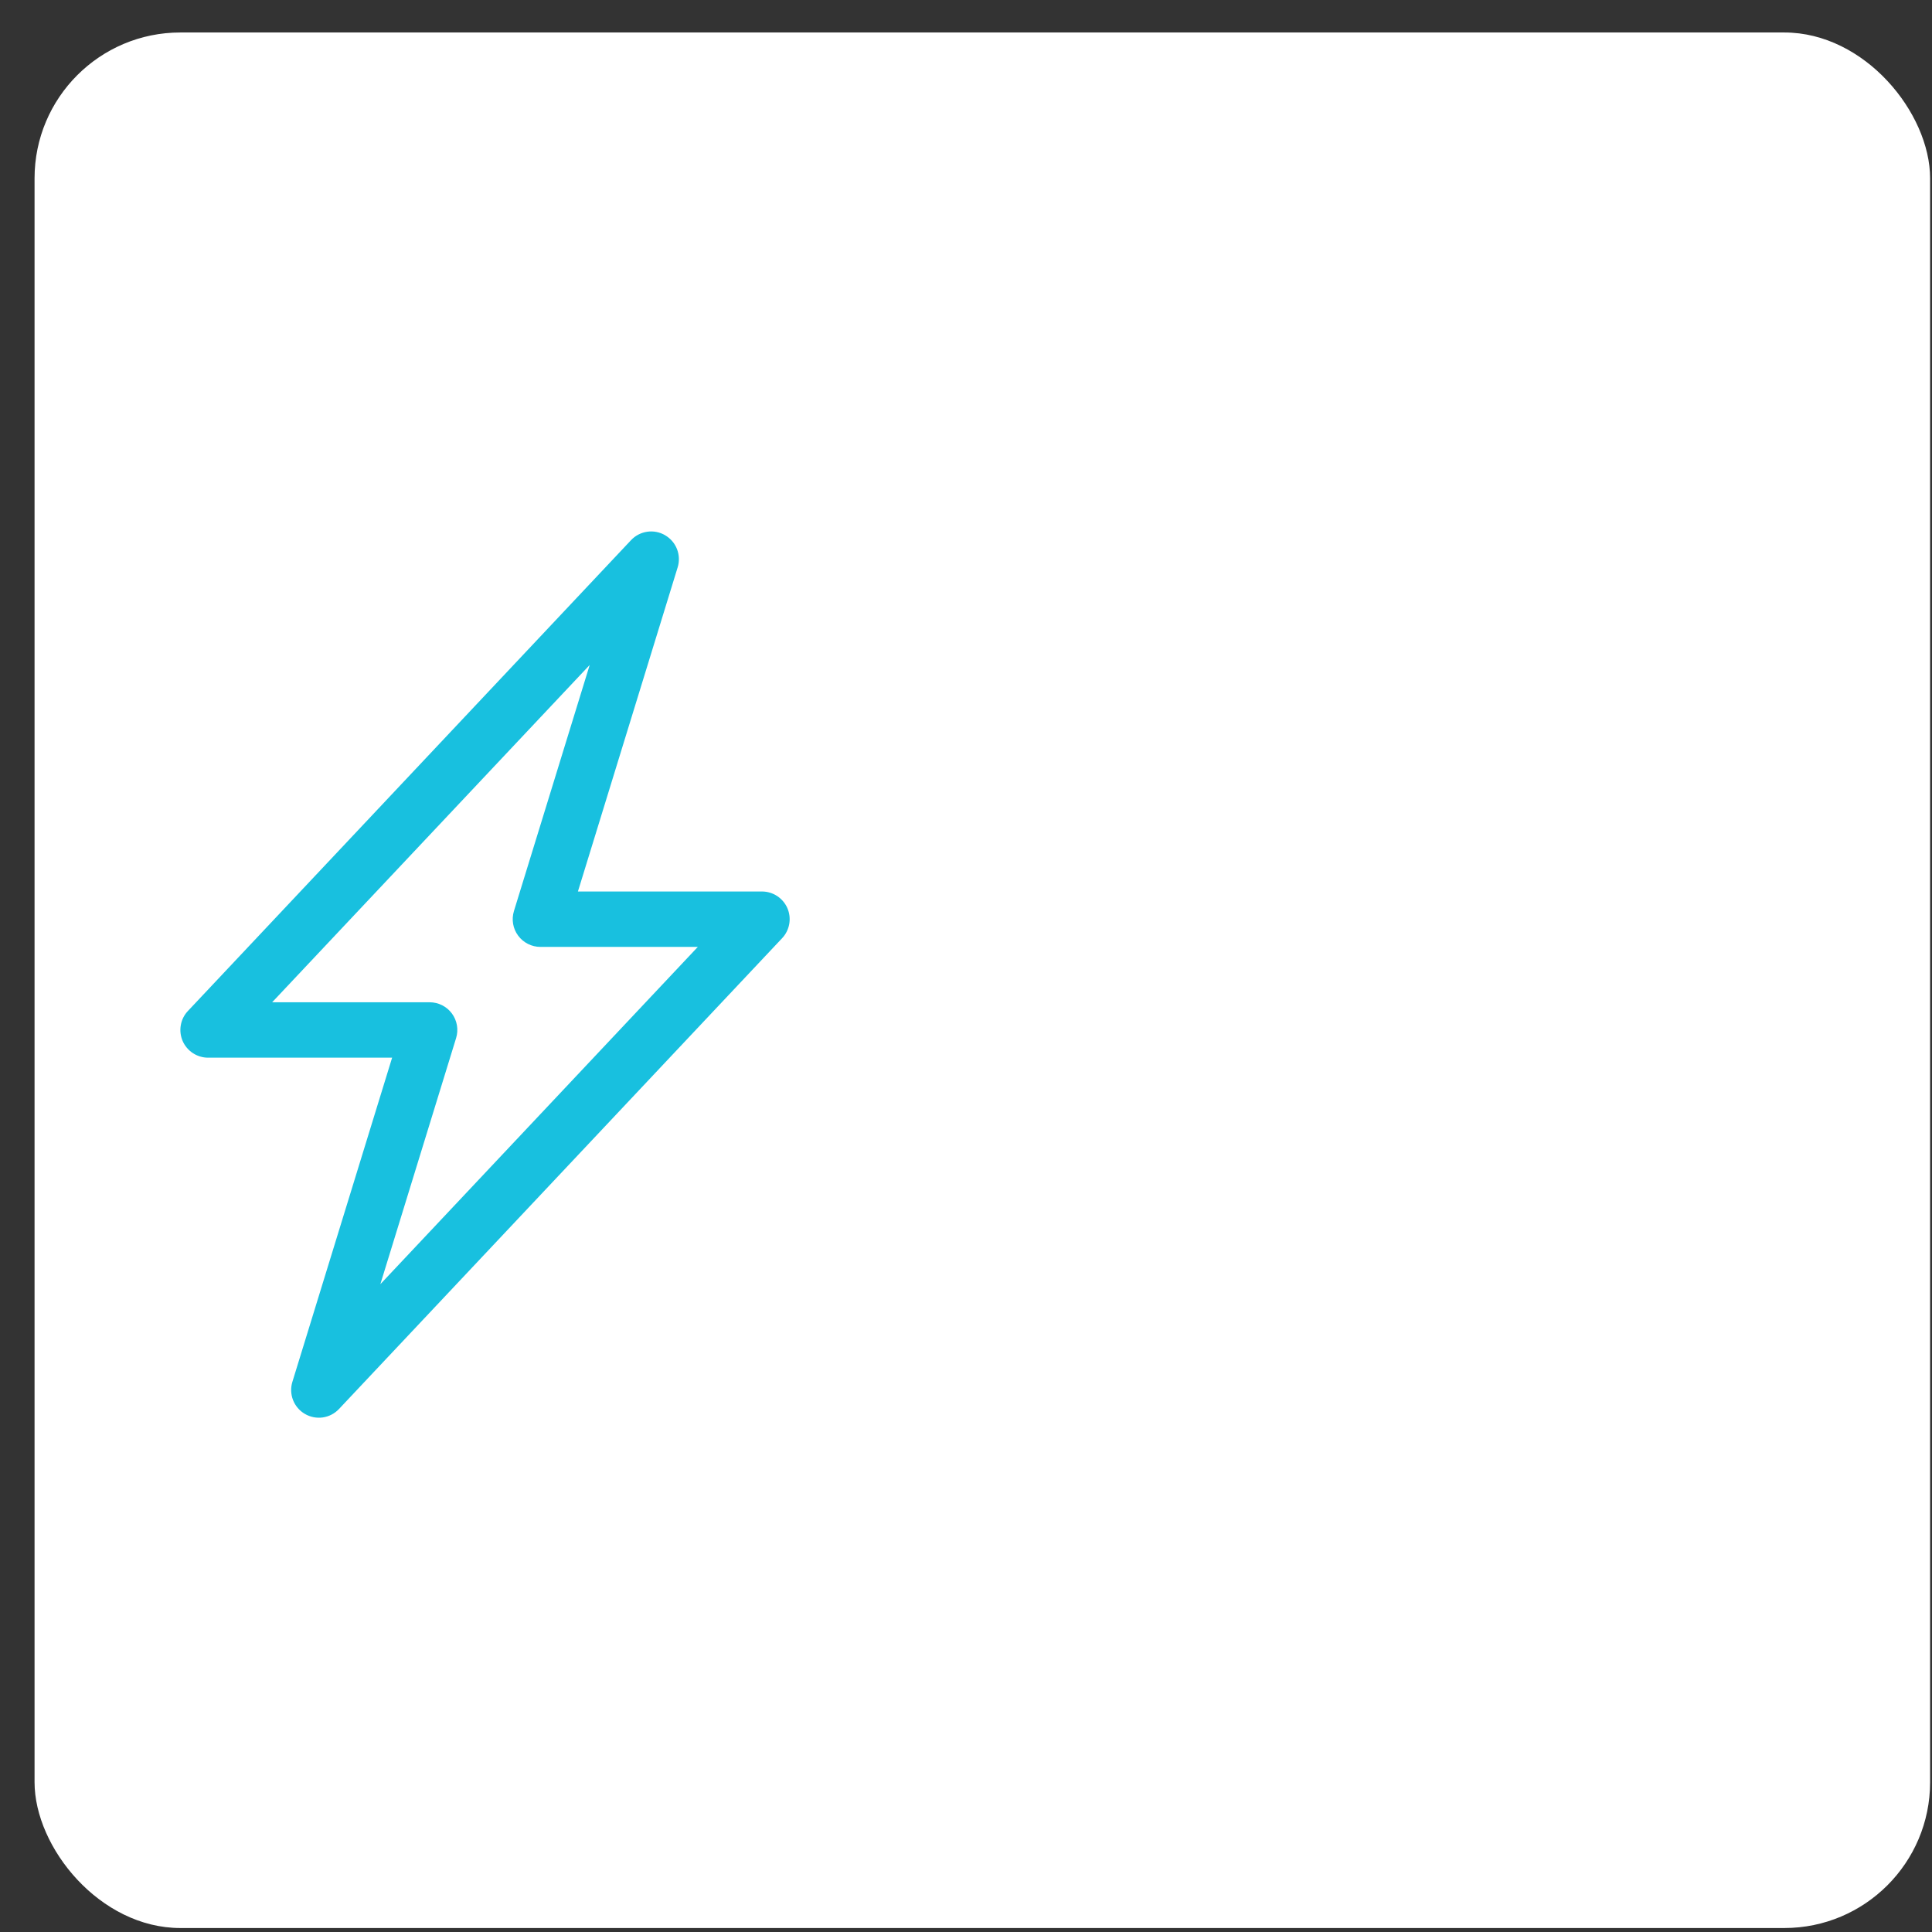
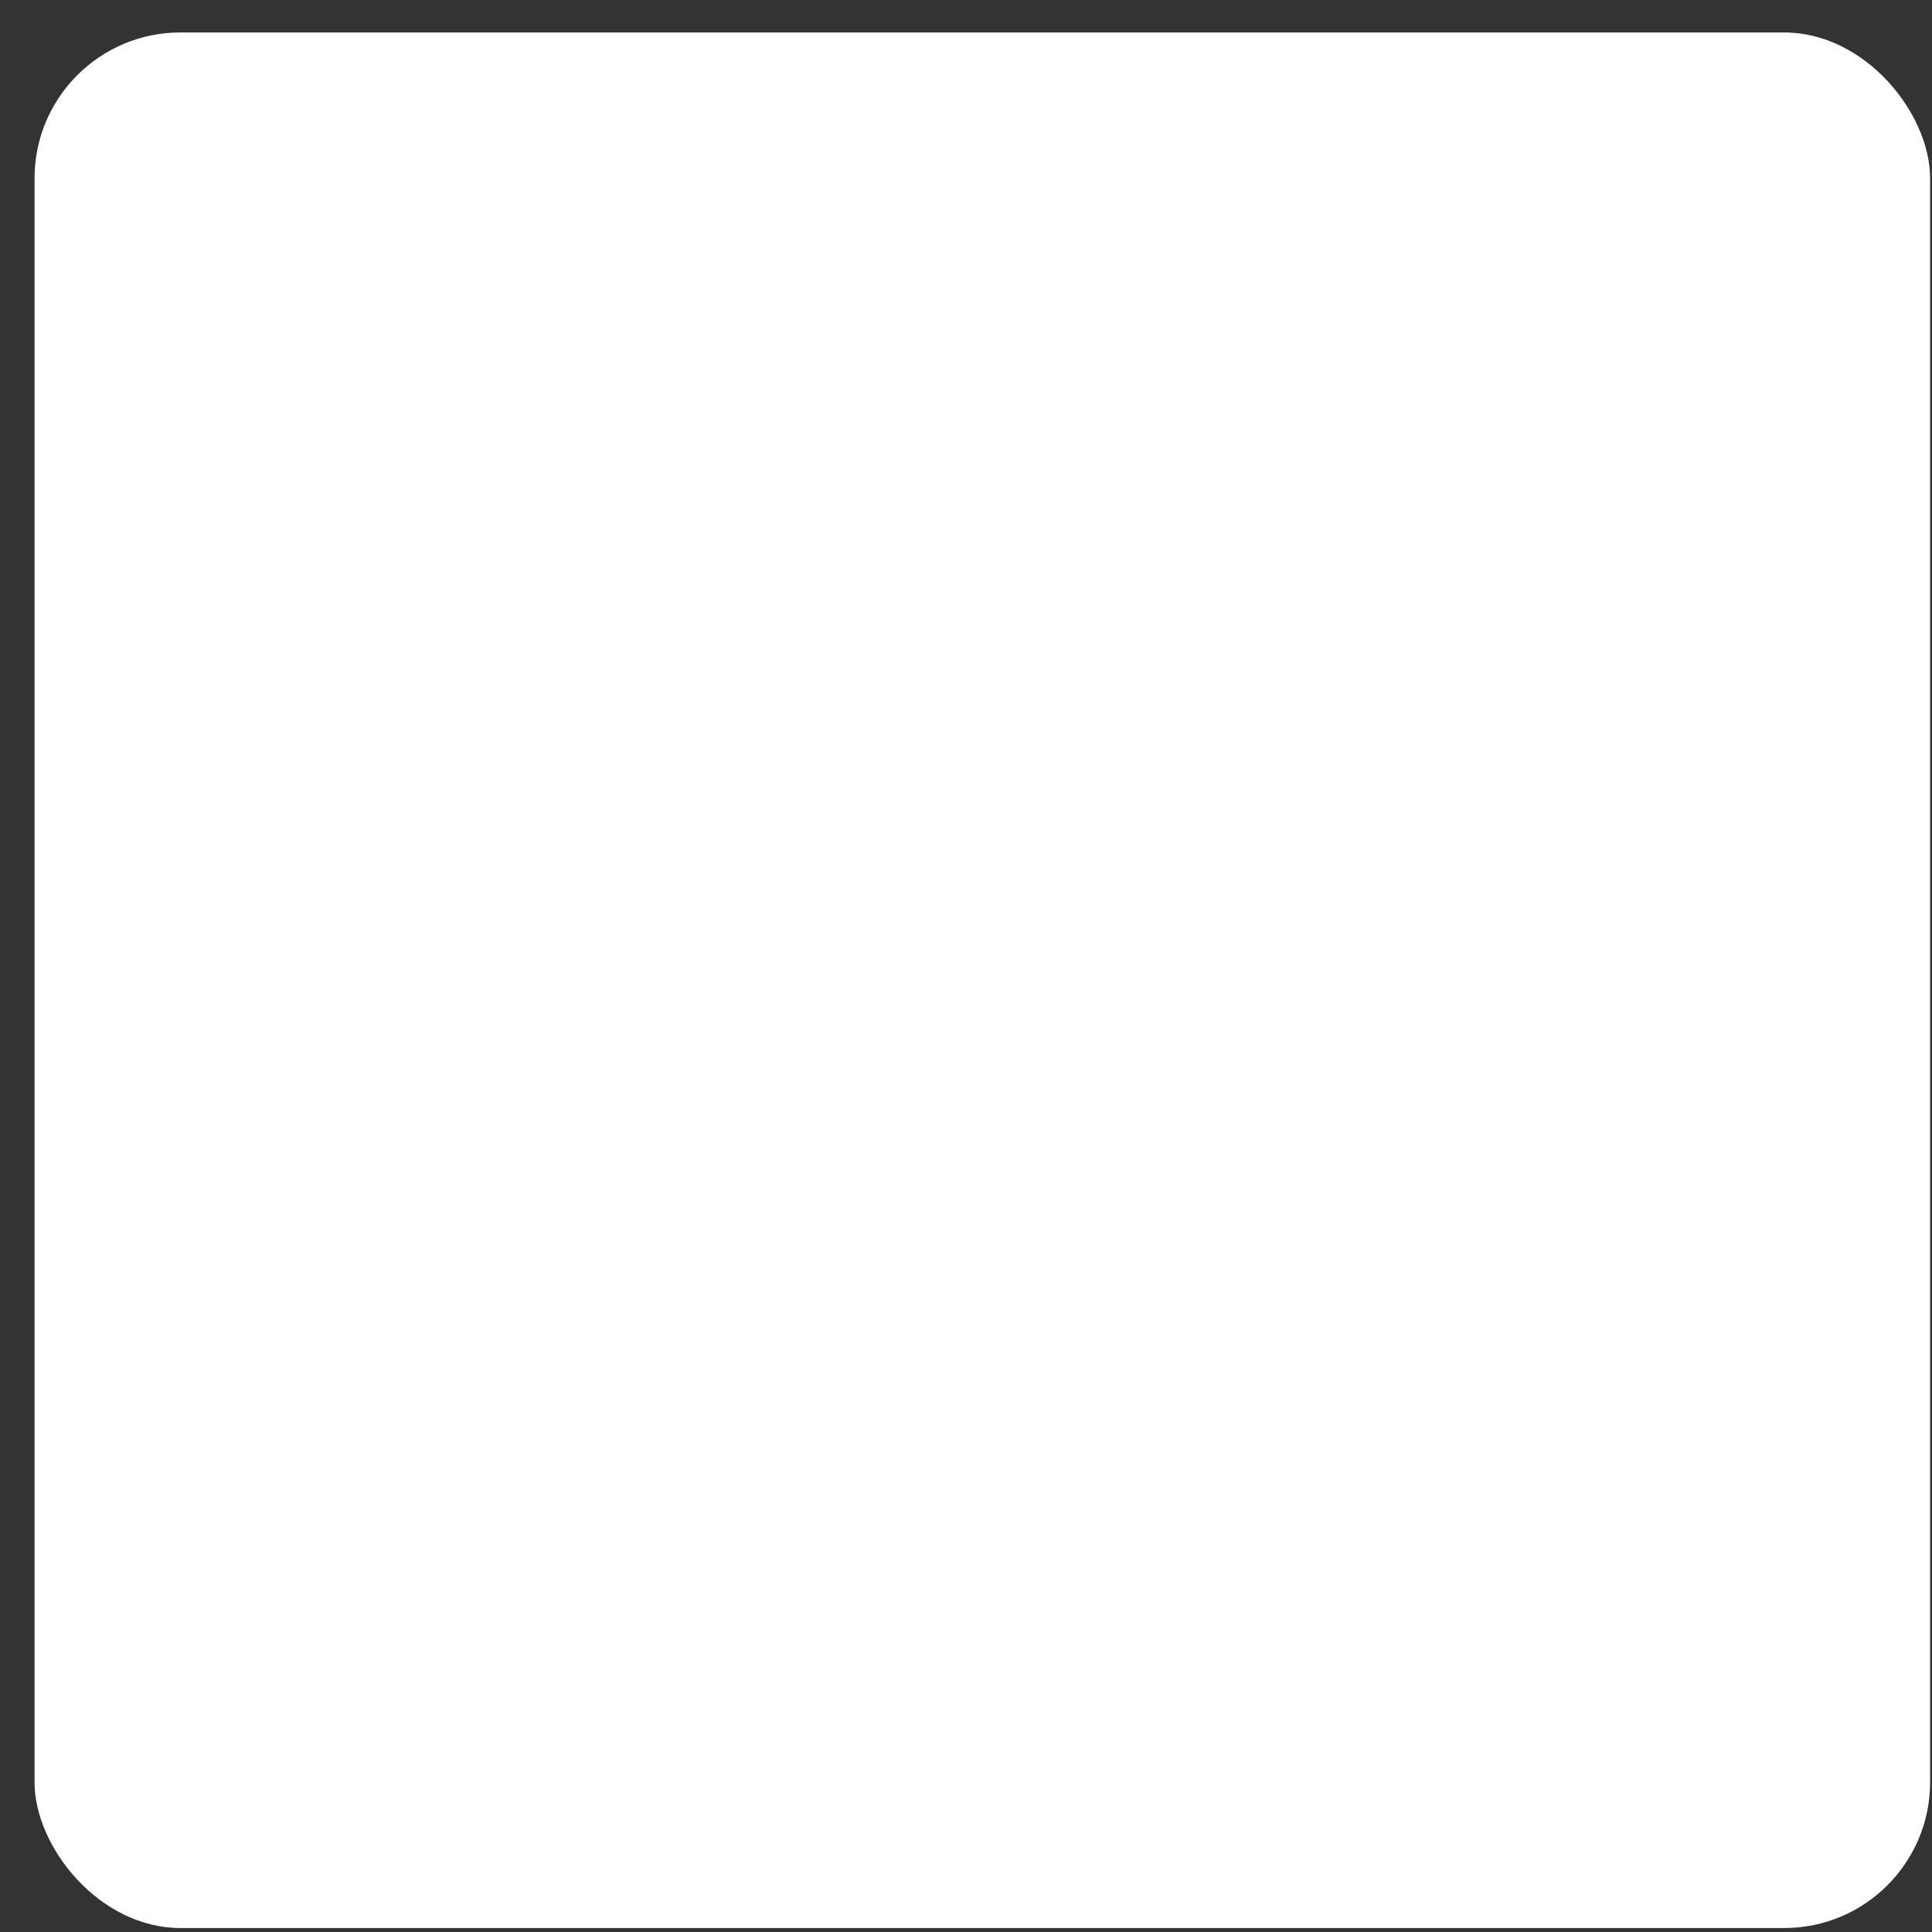
<svg xmlns="http://www.w3.org/2000/svg" width="53" height="53" viewBox="0 0 53 53" fill="none">
  <rect x="0" y="0" width="53" height="53" fill="#333333" stroke="none" />
  <g clip-path="url(#clip0_533_1855)">
    <rect x="0.948" y="0.891" width="52" height="52" rx="4" fill="white" />
-     <path d="M18.245 14.683C18.394 14.769 18.509 14.903 18.572 15.063C18.634 15.223 18.641 15.4 18.59 15.564L15.854 24.456H20.903C21.051 24.456 21.196 24.5 21.32 24.581C21.444 24.663 21.542 24.779 21.601 24.915C21.659 25.051 21.677 25.201 21.651 25.348C21.625 25.494 21.558 25.629 21.456 25.737L9.3 38.652C9.183 38.777 9.026 38.859 8.856 38.884C8.686 38.908 8.513 38.875 8.365 38.788C8.216 38.702 8.102 38.568 8.039 38.408C7.977 38.248 7.97 38.072 8.021 37.908L10.757 29.015H5.708C5.56 29.015 5.415 28.971 5.291 28.89C5.167 28.808 5.069 28.692 5.01 28.556C4.952 28.42 4.934 28.269 4.96 28.123C4.985 27.977 5.053 27.841 5.155 27.734L17.311 14.818C17.428 14.693 17.584 14.612 17.754 14.587C17.924 14.562 18.097 14.596 18.245 14.682V14.683ZM7.466 27.495H11.786C11.905 27.495 12.022 27.523 12.128 27.576C12.235 27.63 12.327 27.708 12.397 27.803C12.468 27.899 12.515 28.01 12.535 28.127C12.555 28.244 12.547 28.364 12.512 28.478L10.434 35.229L19.143 25.976H14.825C14.706 25.976 14.589 25.948 14.483 25.894C14.377 25.841 14.284 25.763 14.214 25.667C14.143 25.572 14.096 25.461 14.076 25.344C14.056 25.226 14.064 25.106 14.099 24.992L16.177 18.242L7.466 27.495Z" fill="#18C0DF" />
  </g>
  <defs>
    <clipPath id="clip0_533_1855">
      <rect x="0.948" y="0.891" width="52" height="52" rx="4" fill="white" />
    </clipPath>
  </defs>
</svg>